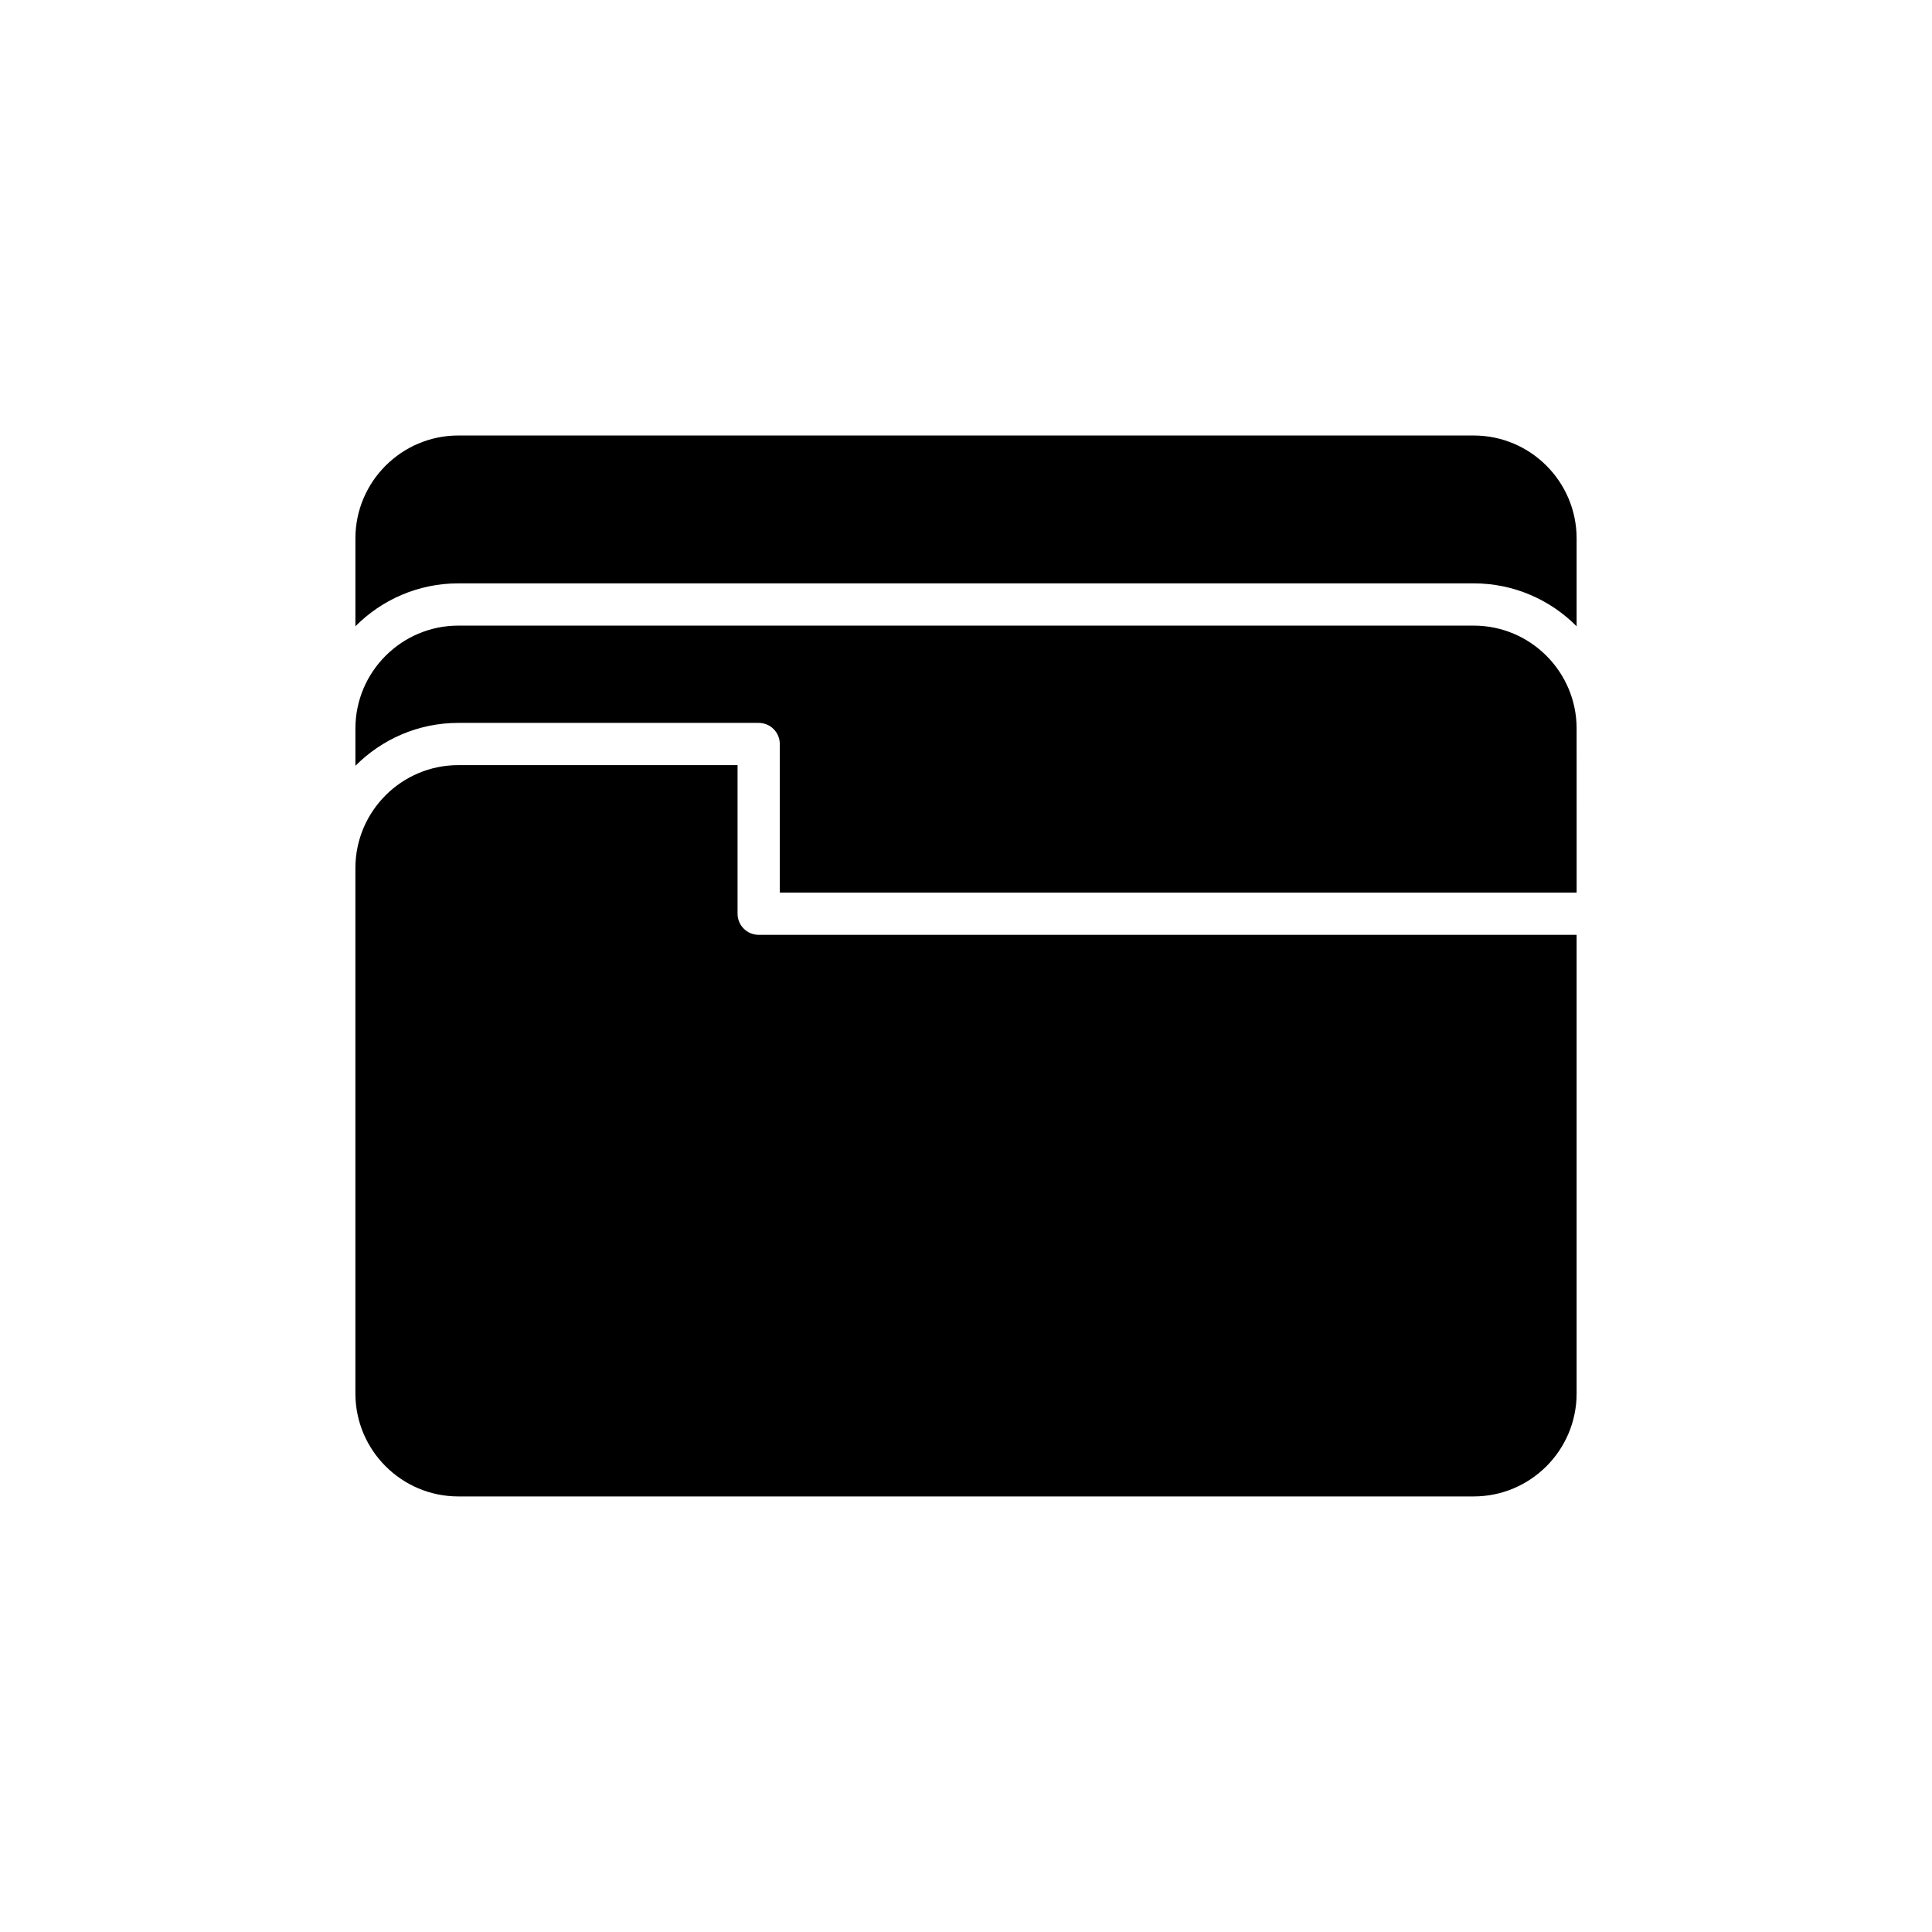
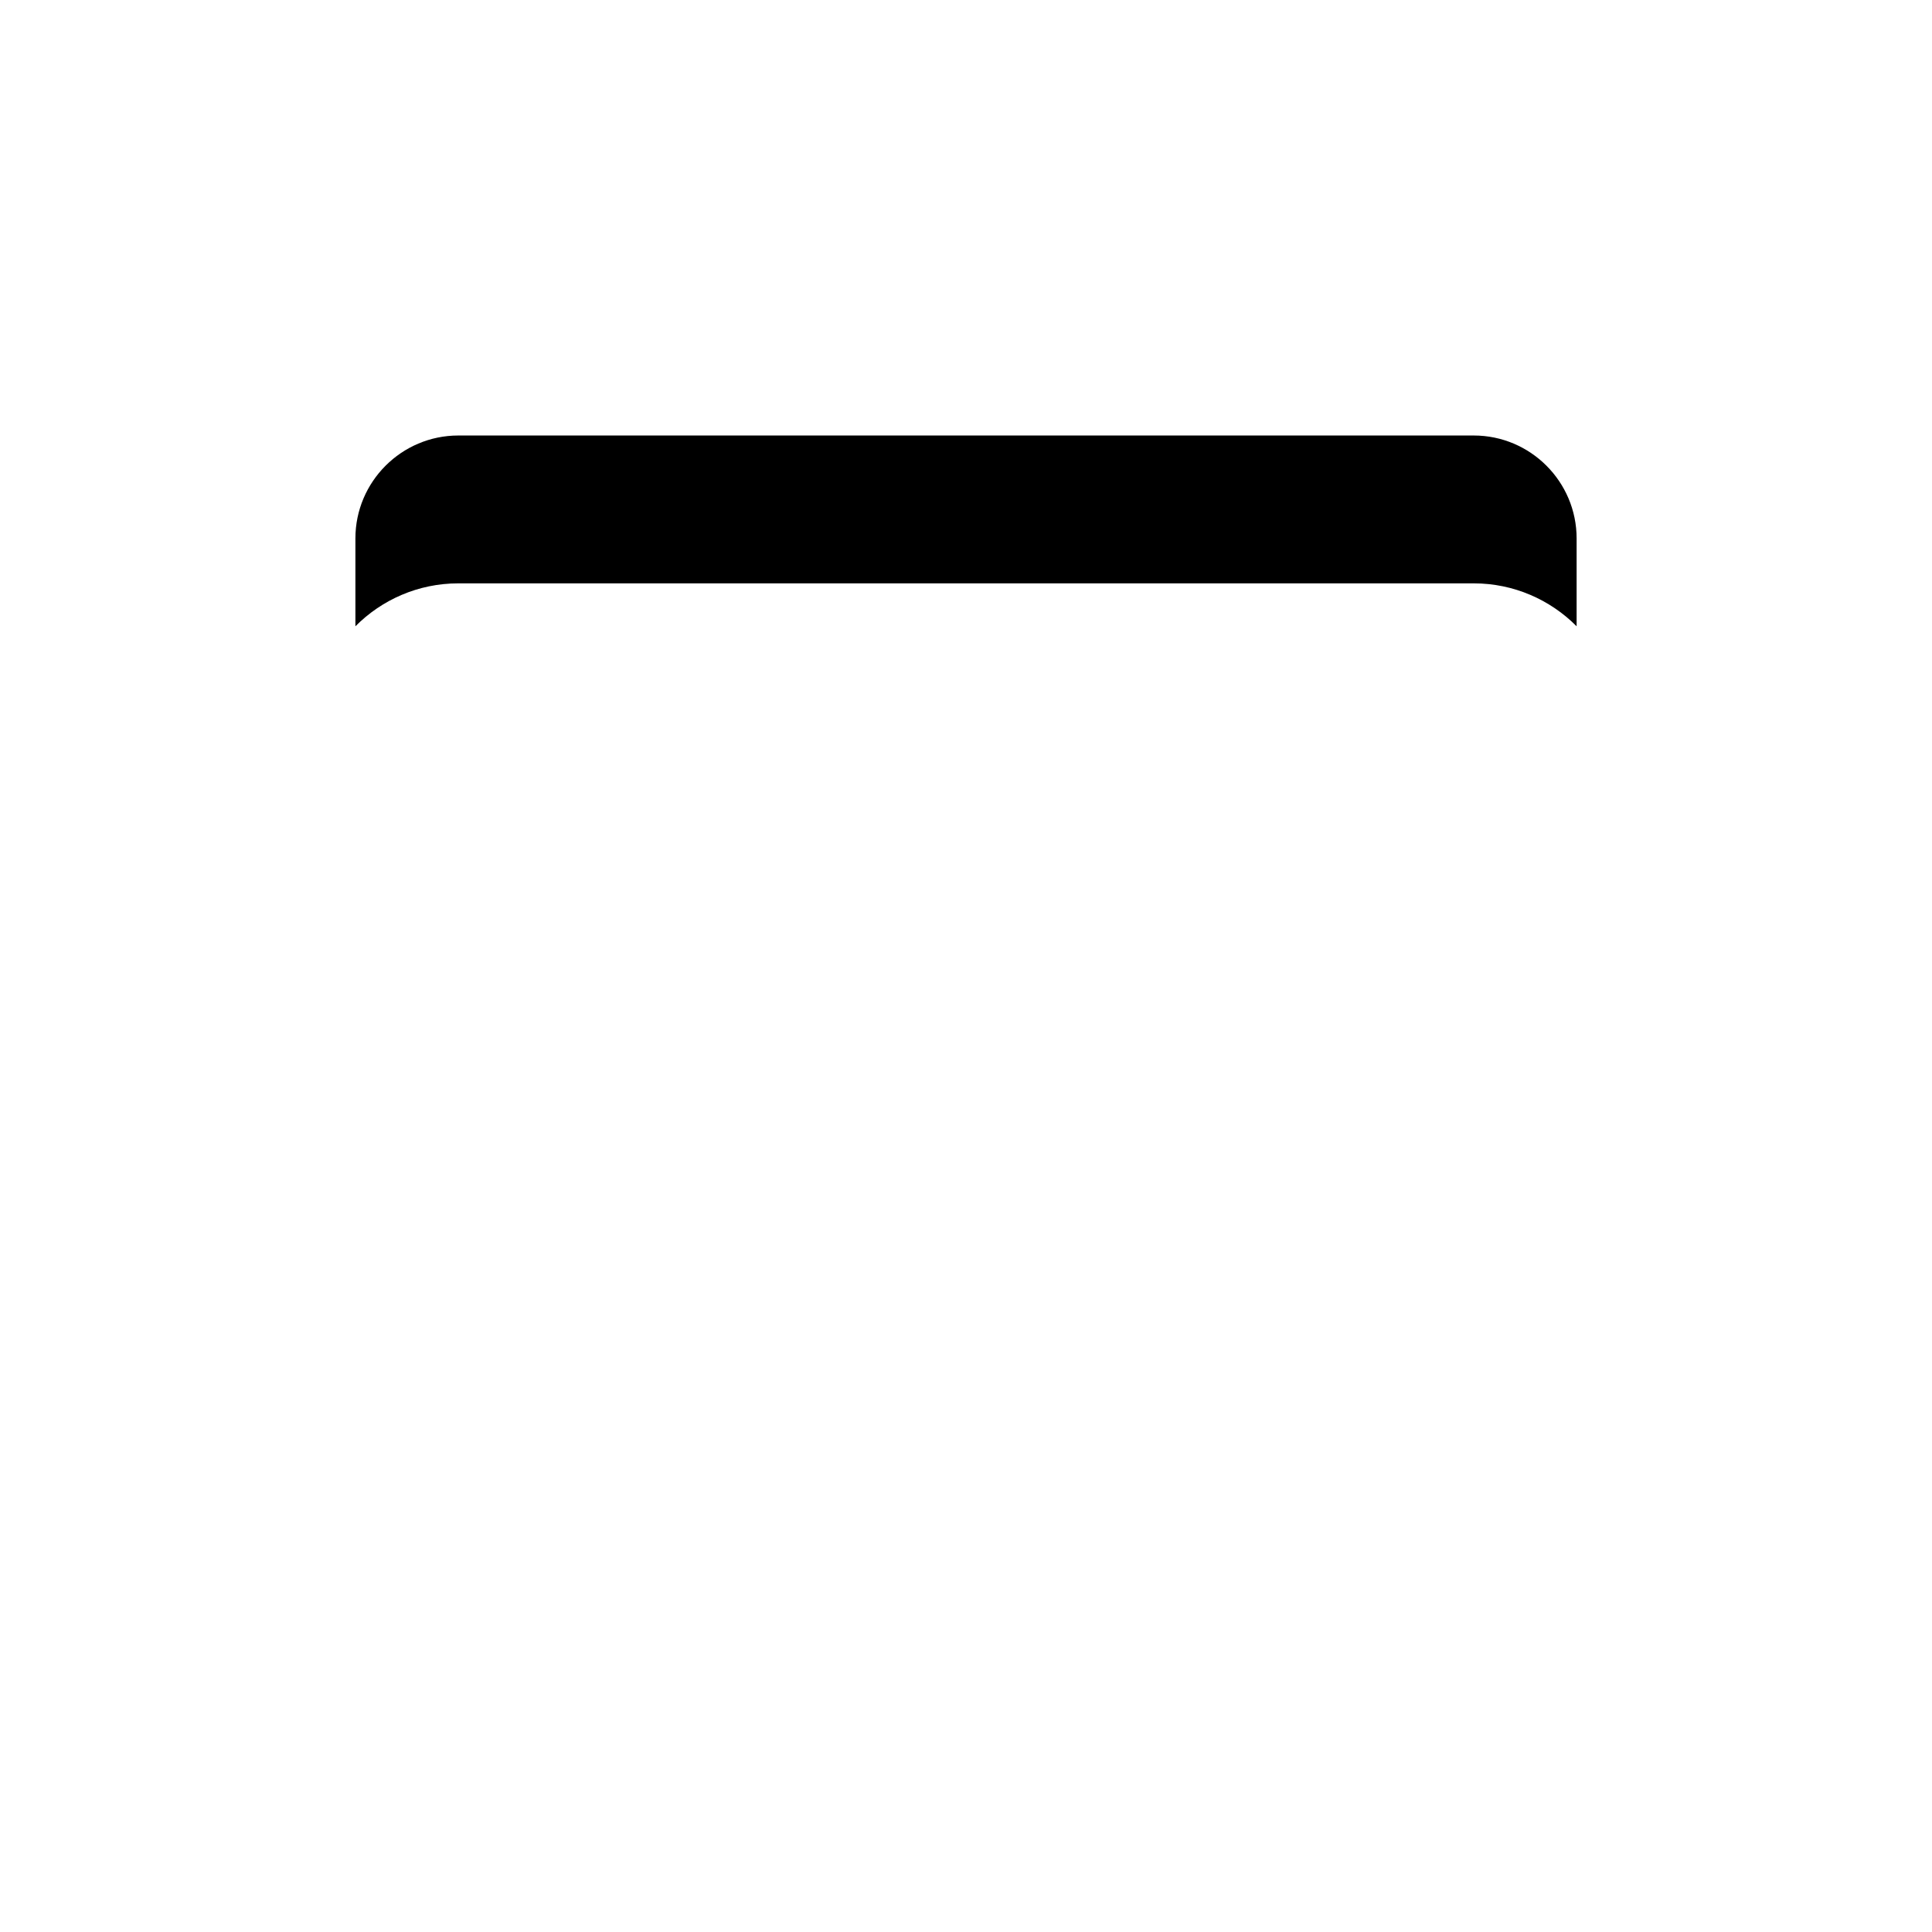
<svg xmlns="http://www.w3.org/2000/svg" fill="#000000" width="800px" height="800px" version="1.1" viewBox="144 144 512 512">
  <g>
-     <path d="m561.82 513.3v-121.56h-216.76c-3.094 0-5.598-2.508-5.598-5.598v-39.375h-74c-15.039 0-27.277 12.238-27.277 27.277v139.25c0 15.043 12.238 27.277 27.277 27.277h269.08c15.039 0.004 27.277-12.234 27.277-27.273z" />
-     <path d="m561.82 337.07c0-15.043-12.238-27.277-27.277-27.277h-269.08c-15.039 0-27.277 12.238-27.277 27.277v9.879c6.973-7.019 16.625-11.375 27.277-11.375h79.594c3.094 0 5.598 2.508 5.598 5.598v39.375h211.17z" />
    <path d="m561.82 286.69c0-15.043-12.238-27.277-27.277-27.277h-269.08c-15.039 0-27.277 12.238-27.277 27.277v23.281c6.973-7.019 16.625-11.375 27.277-11.375h269.08c10.652 0 20.305 4.356 27.277 11.375z" />
  </g>
</svg>